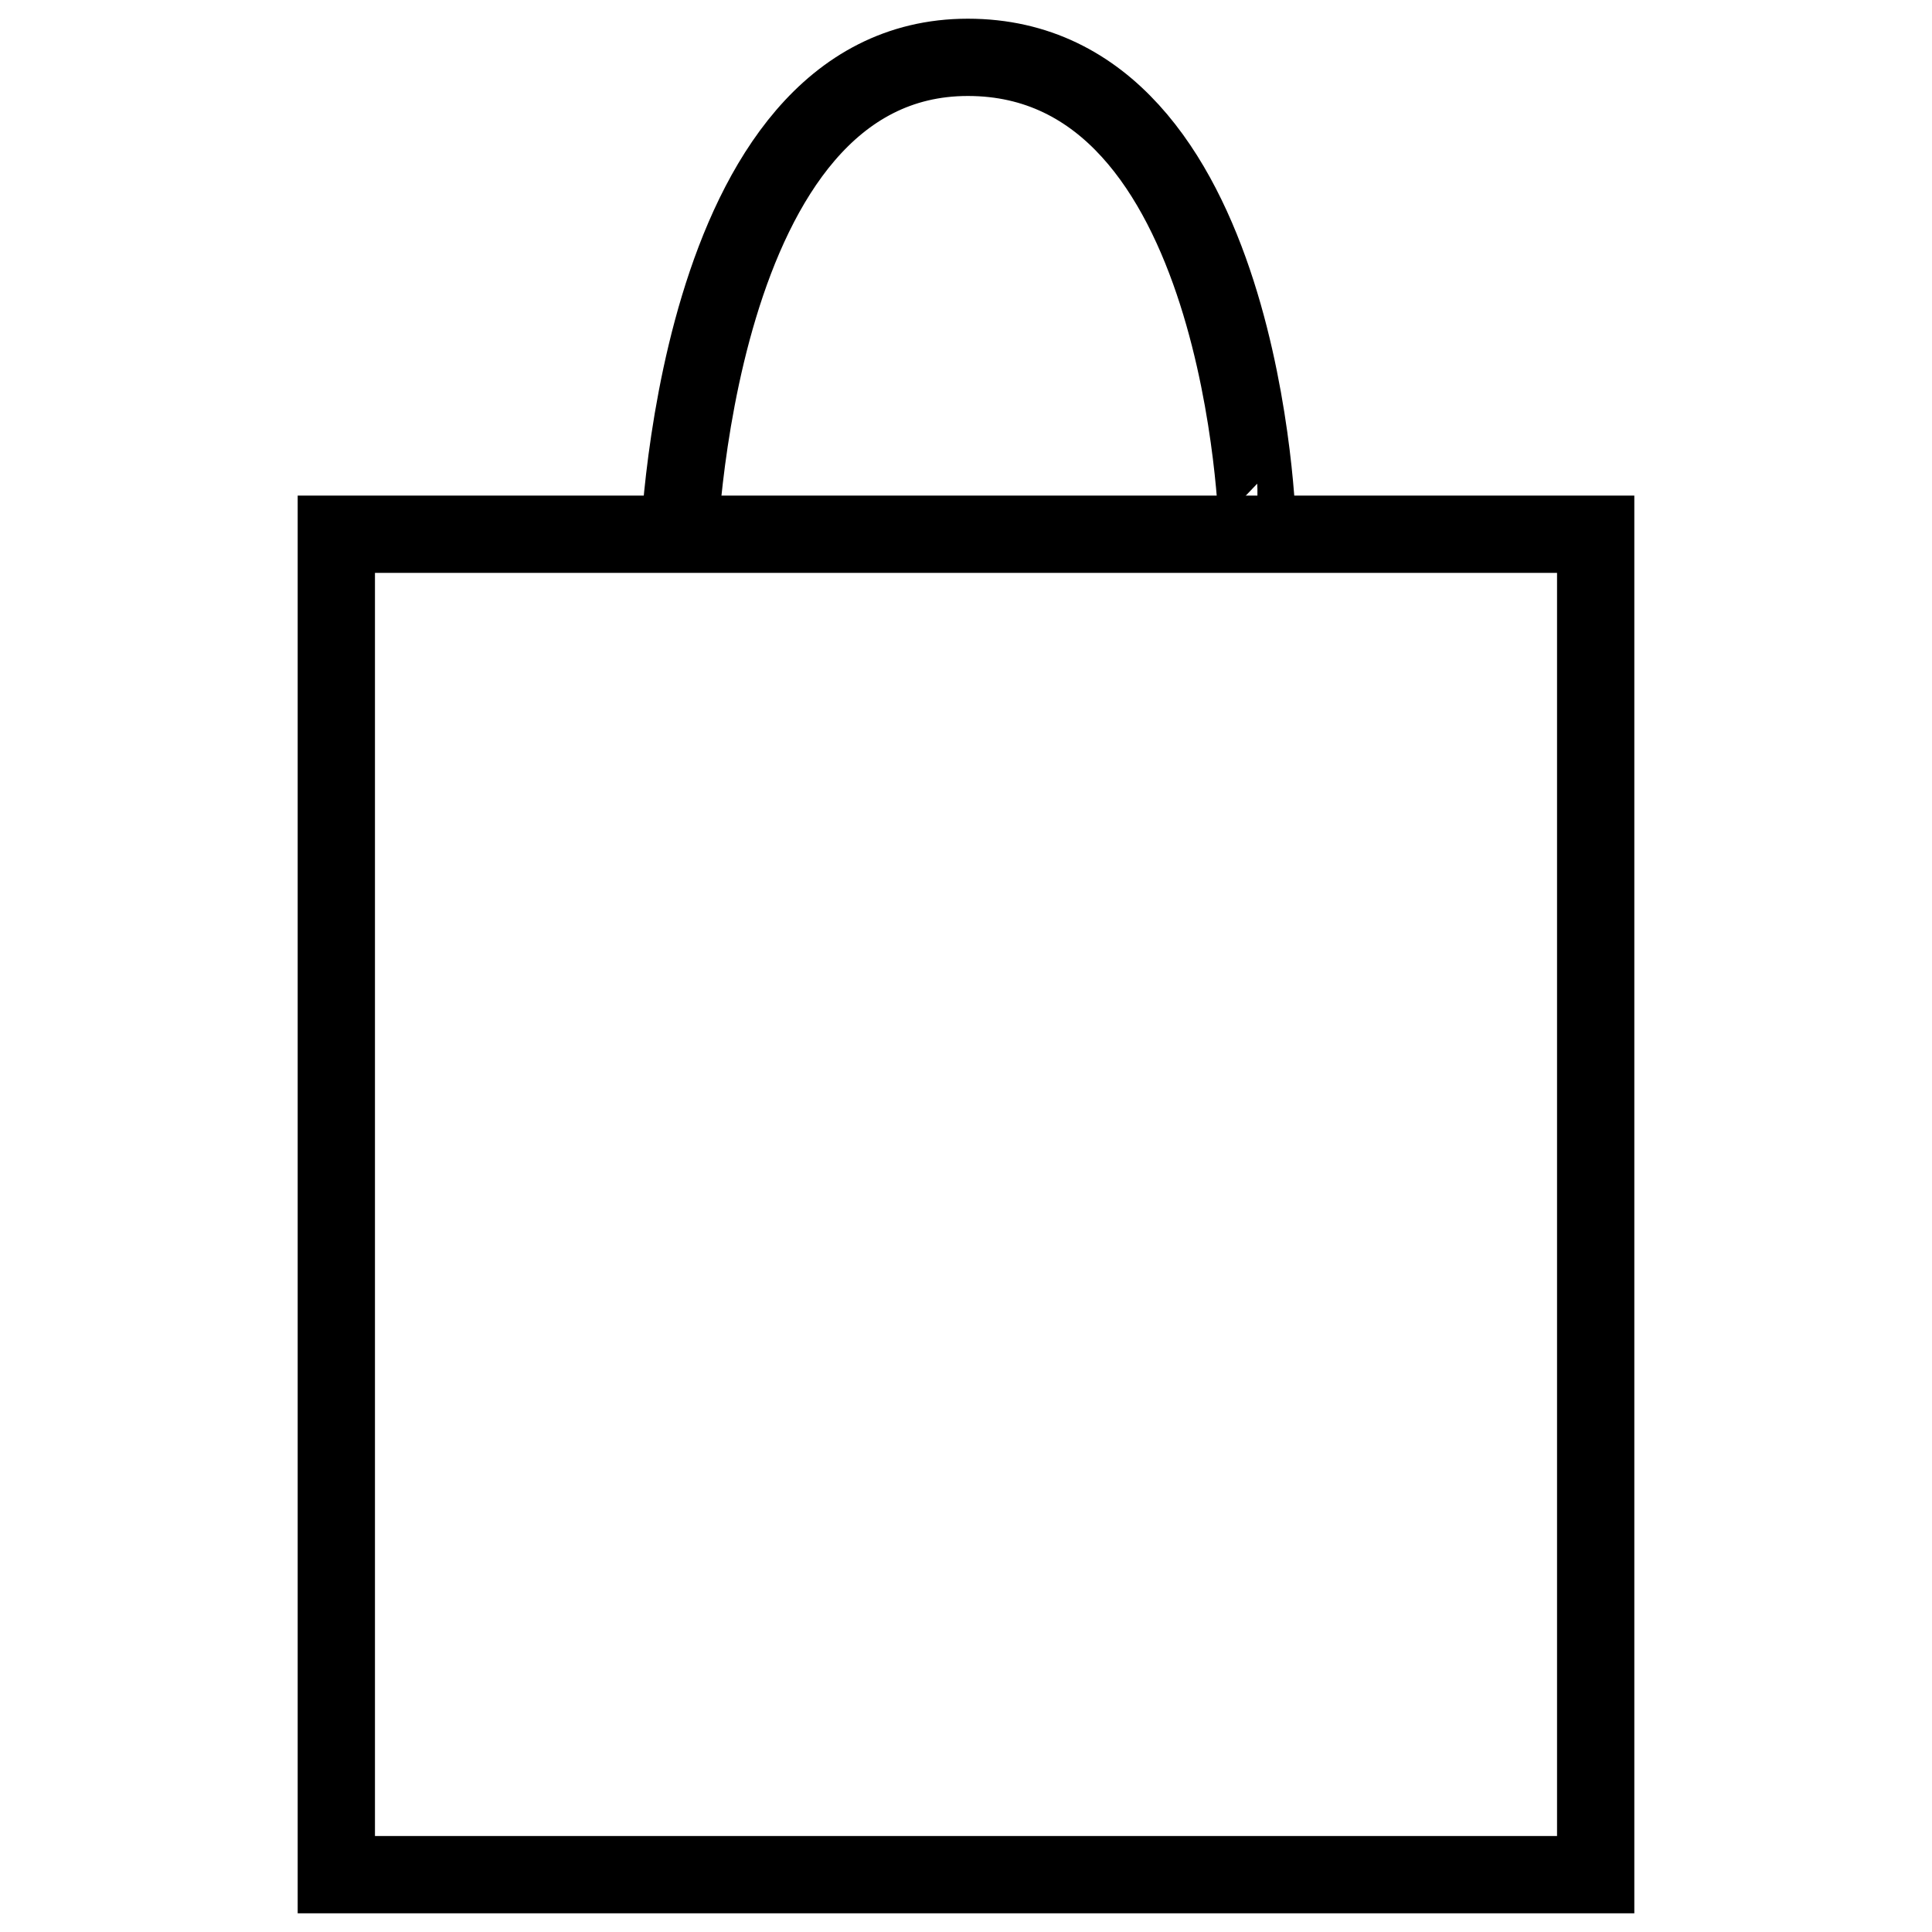
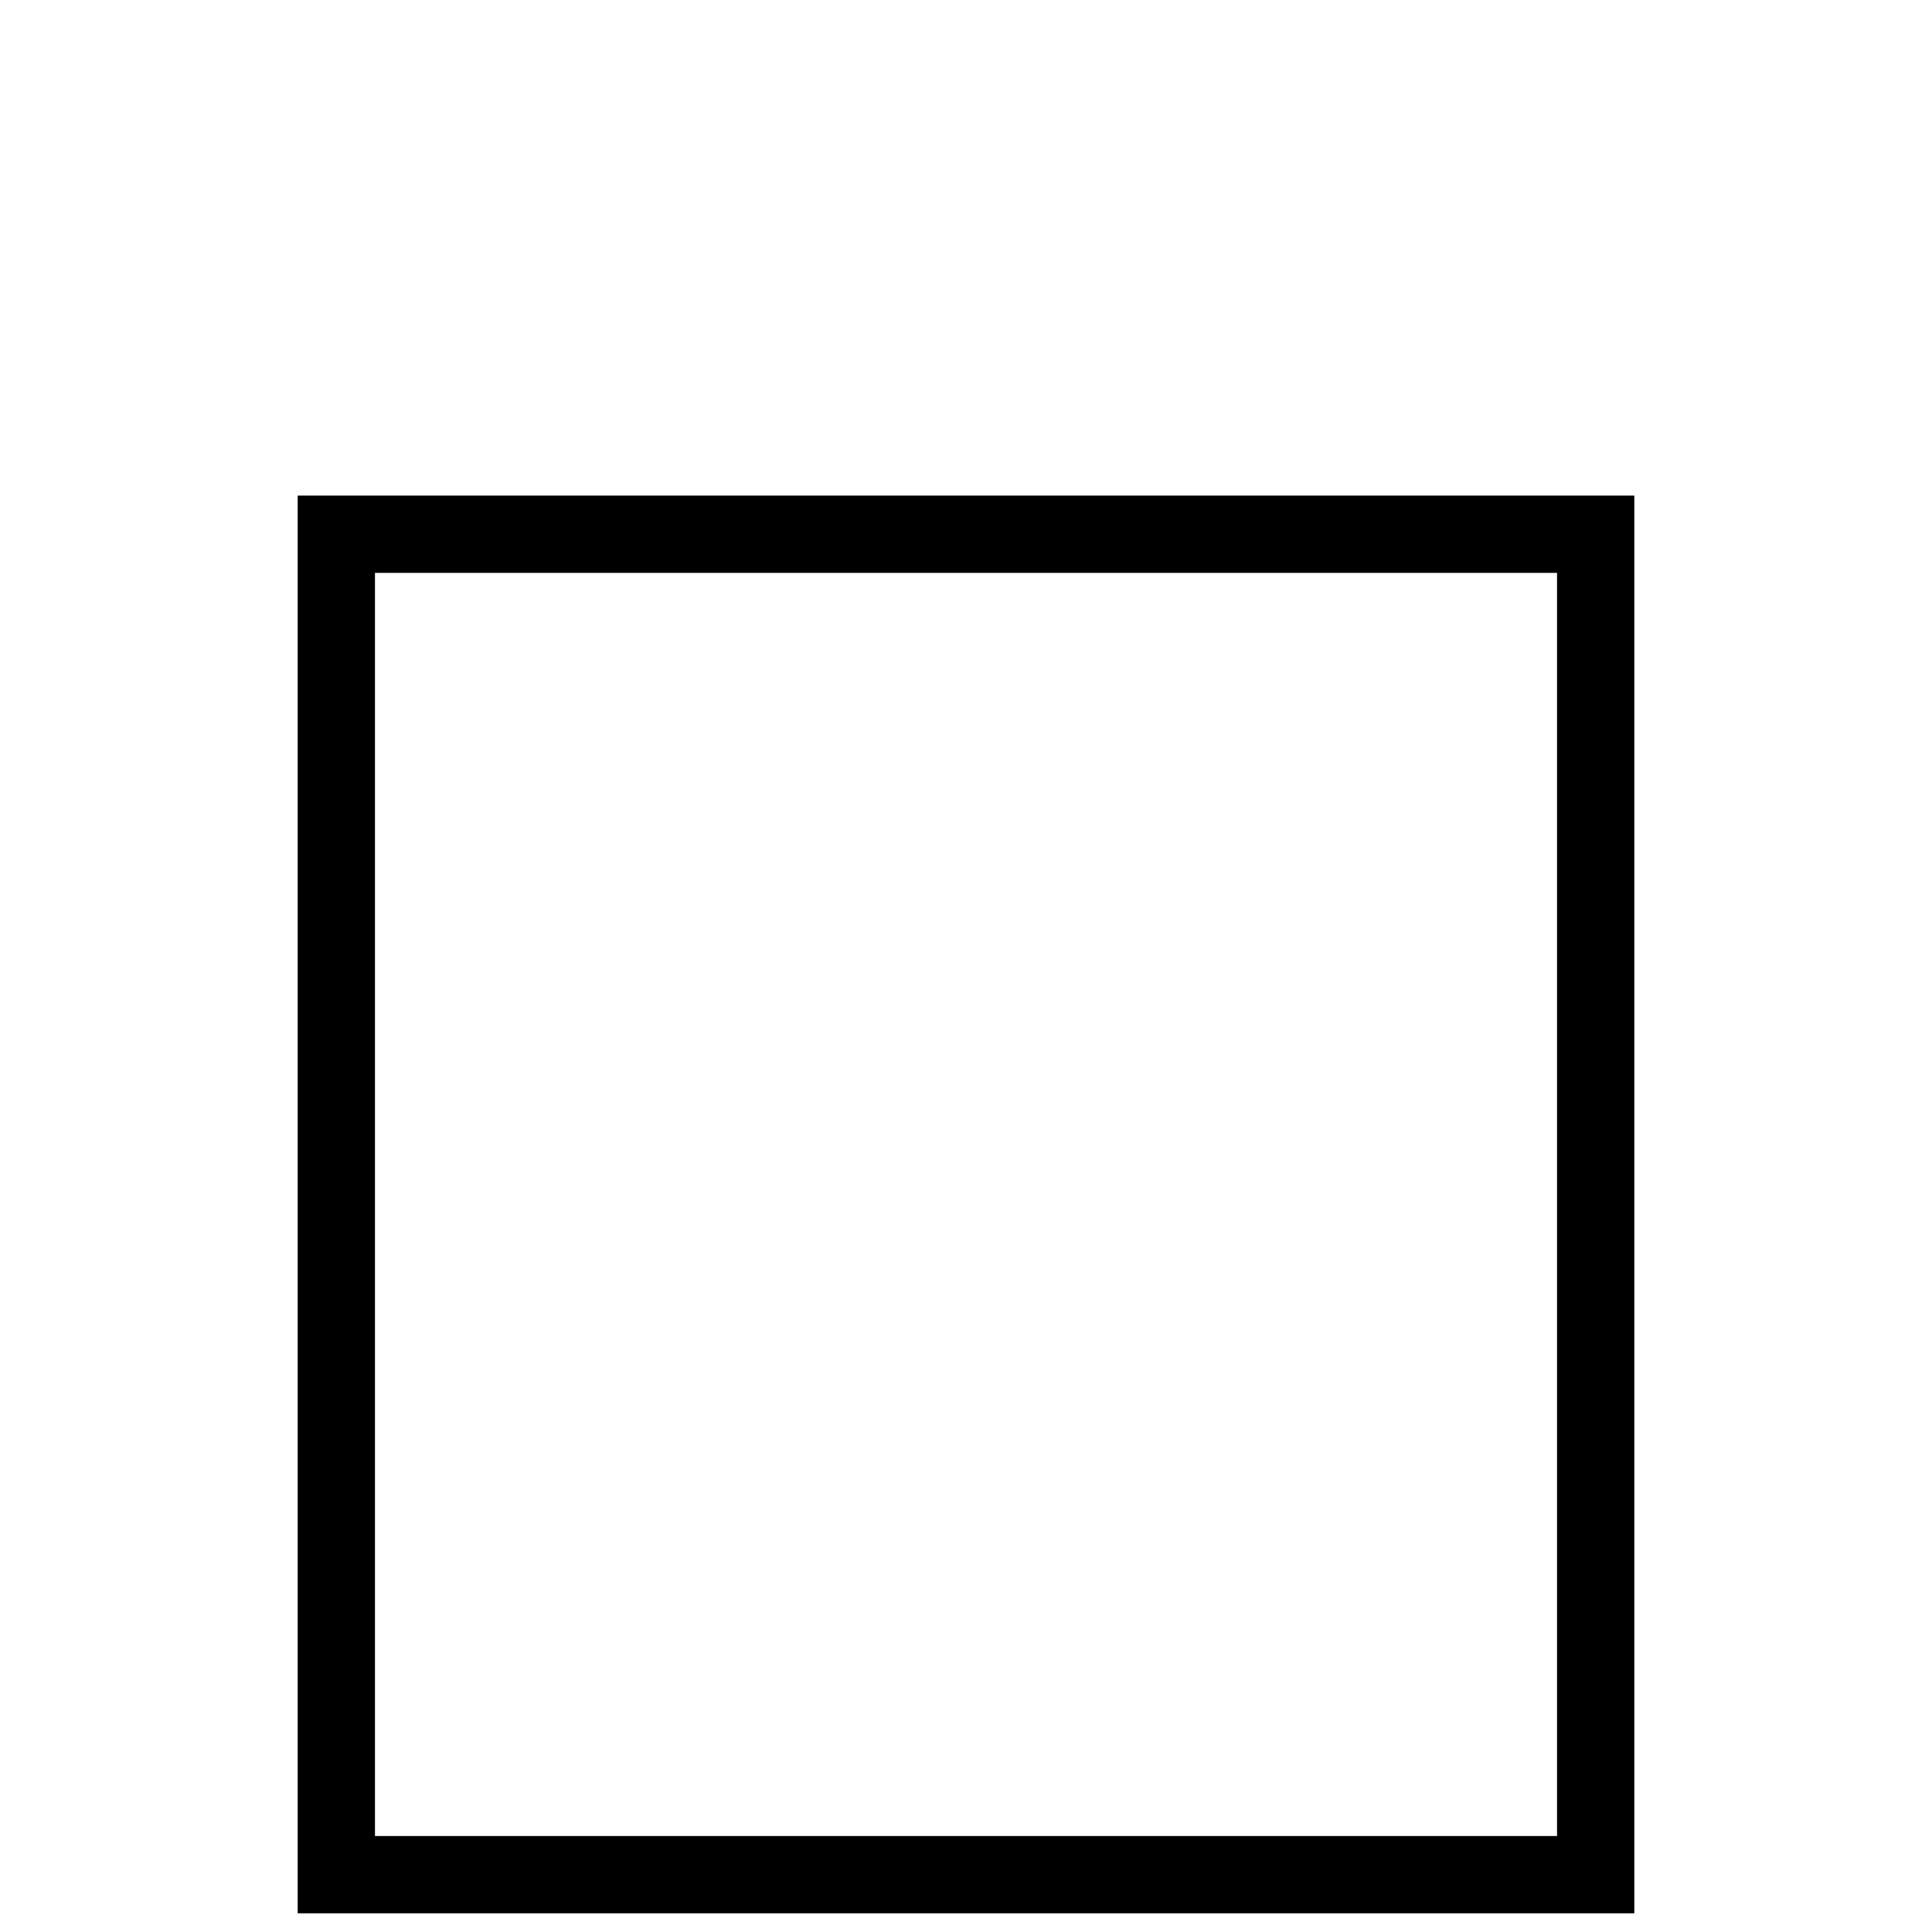
<svg xmlns="http://www.w3.org/2000/svg" width="25" height="25">
  <g fill="none" stroke="#000">
-     <path d="M8.777 7.199S8.931.742 12.524.742m3.747 6.085S16.118.742 12.524.742" />
    <path d="M4.352 6.913h16.296v17.345H4.352z" />
  </g>
</svg>